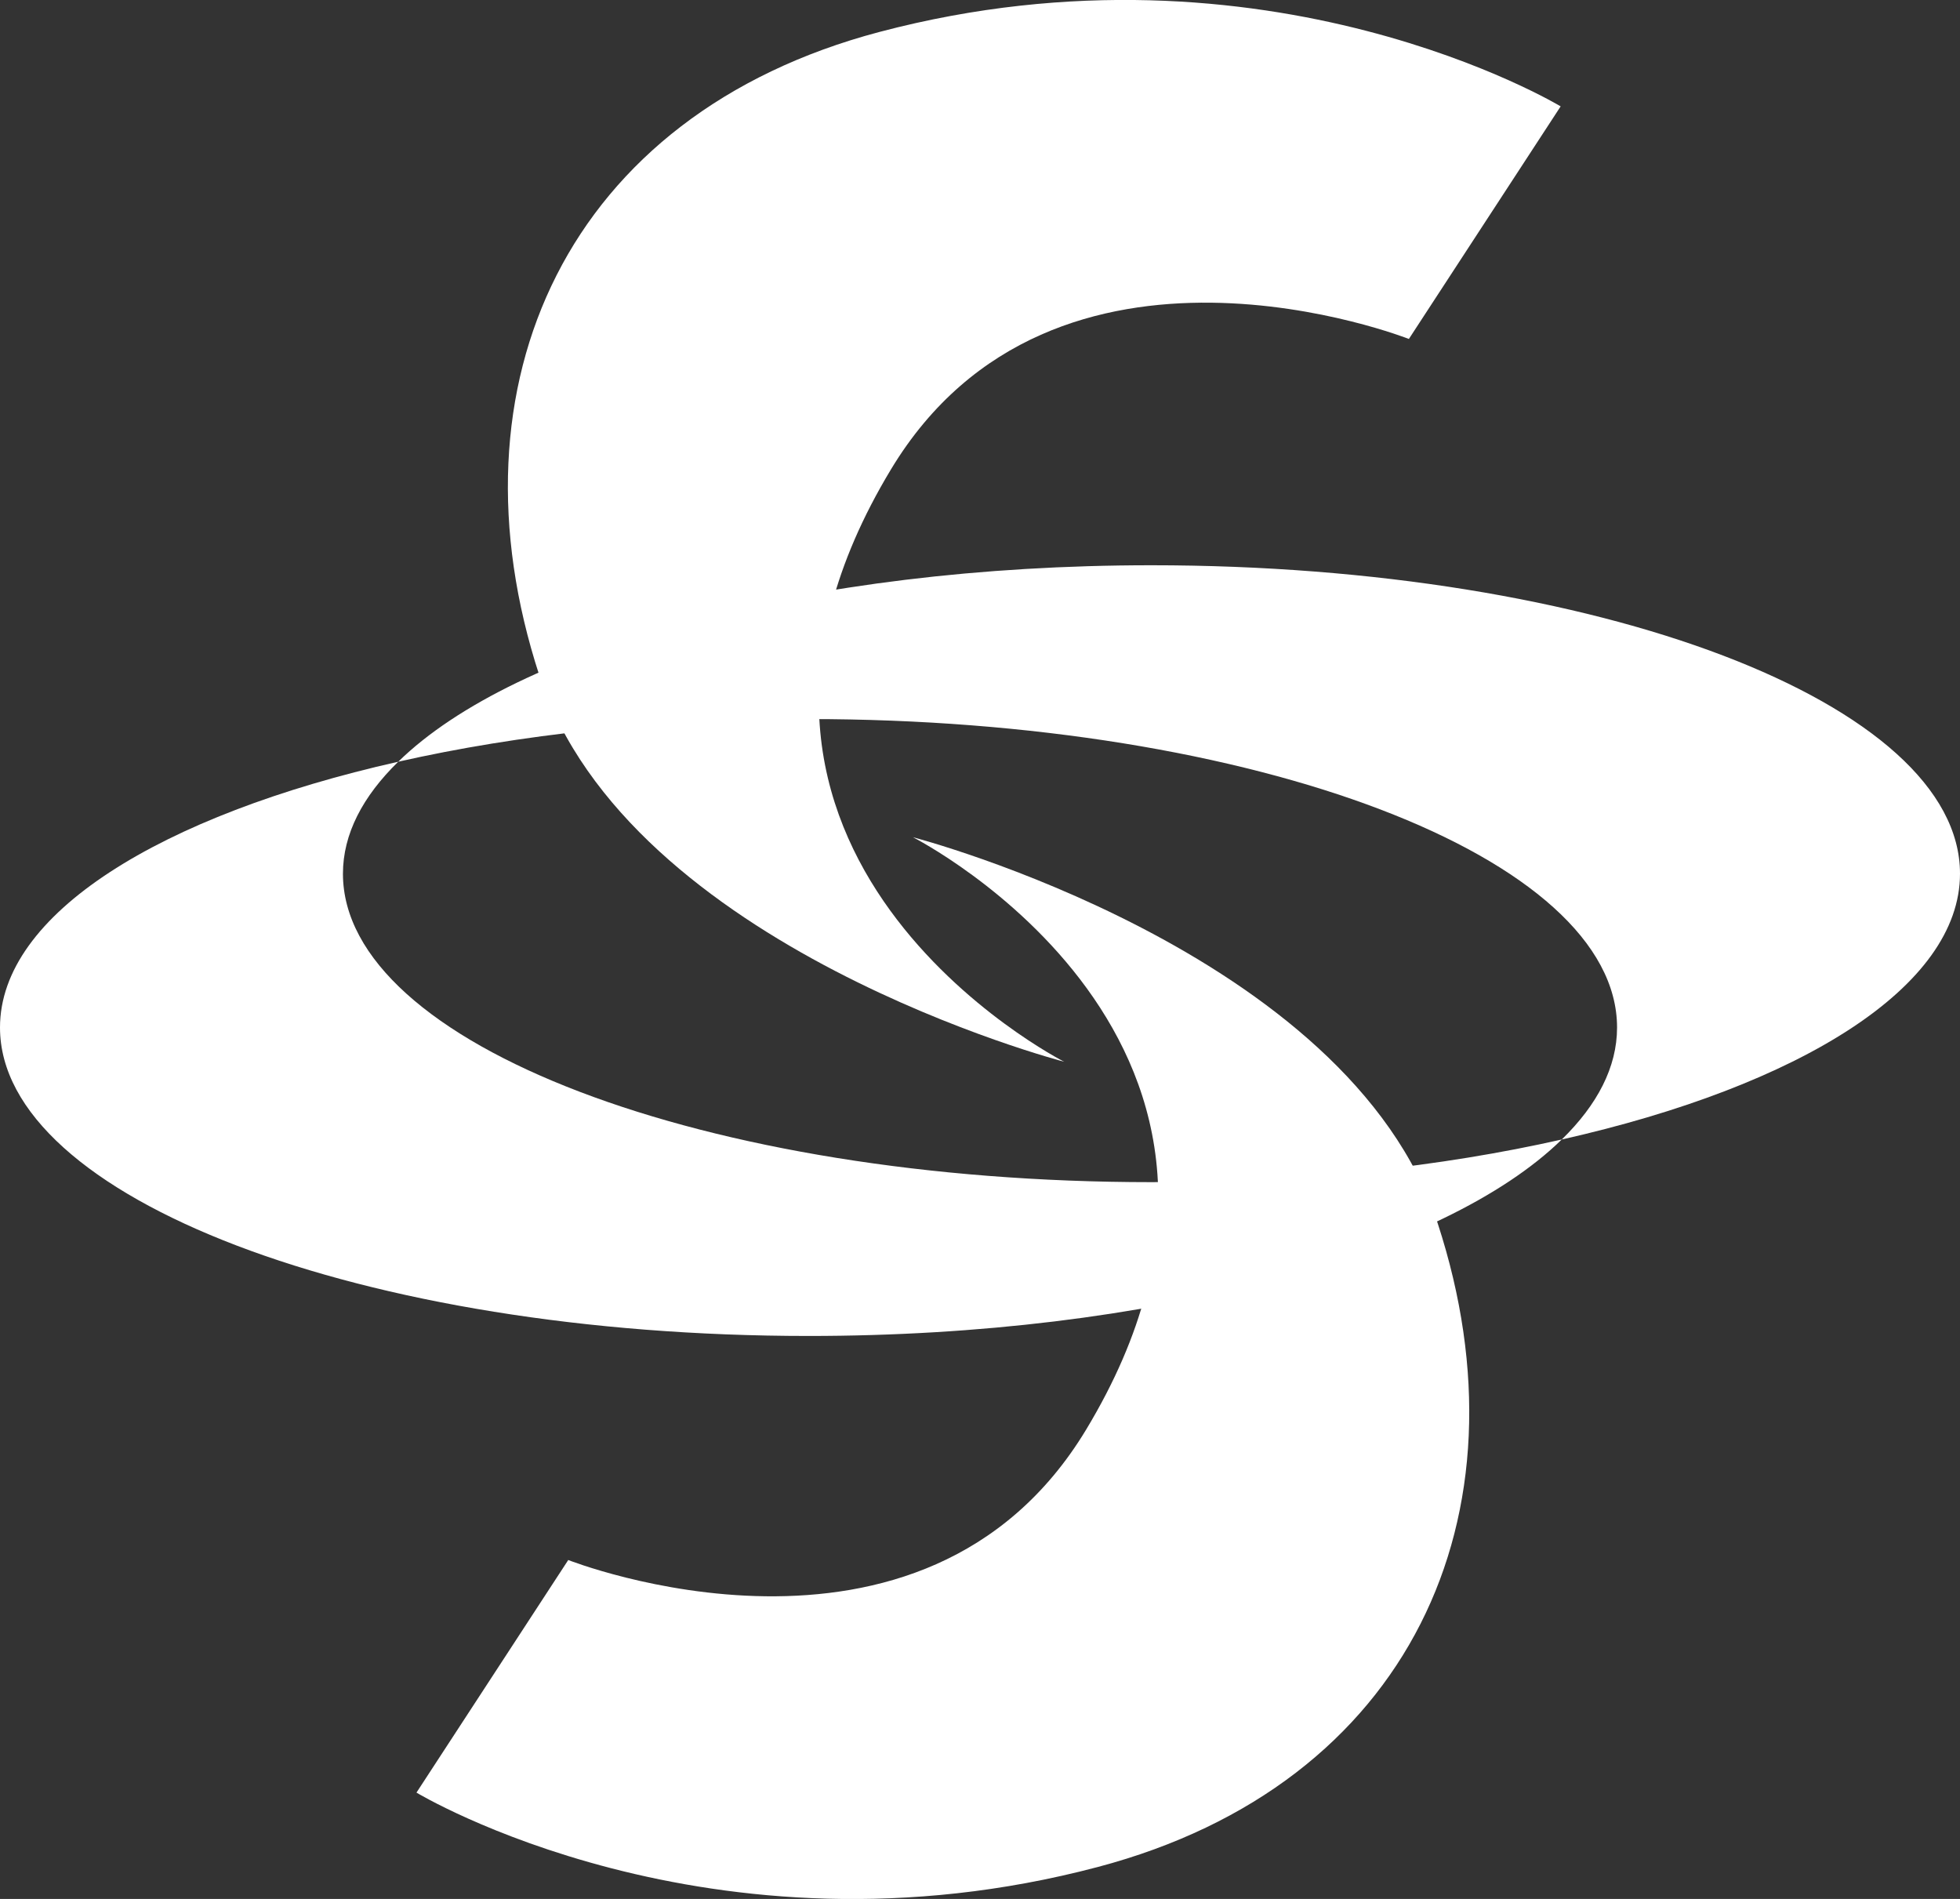
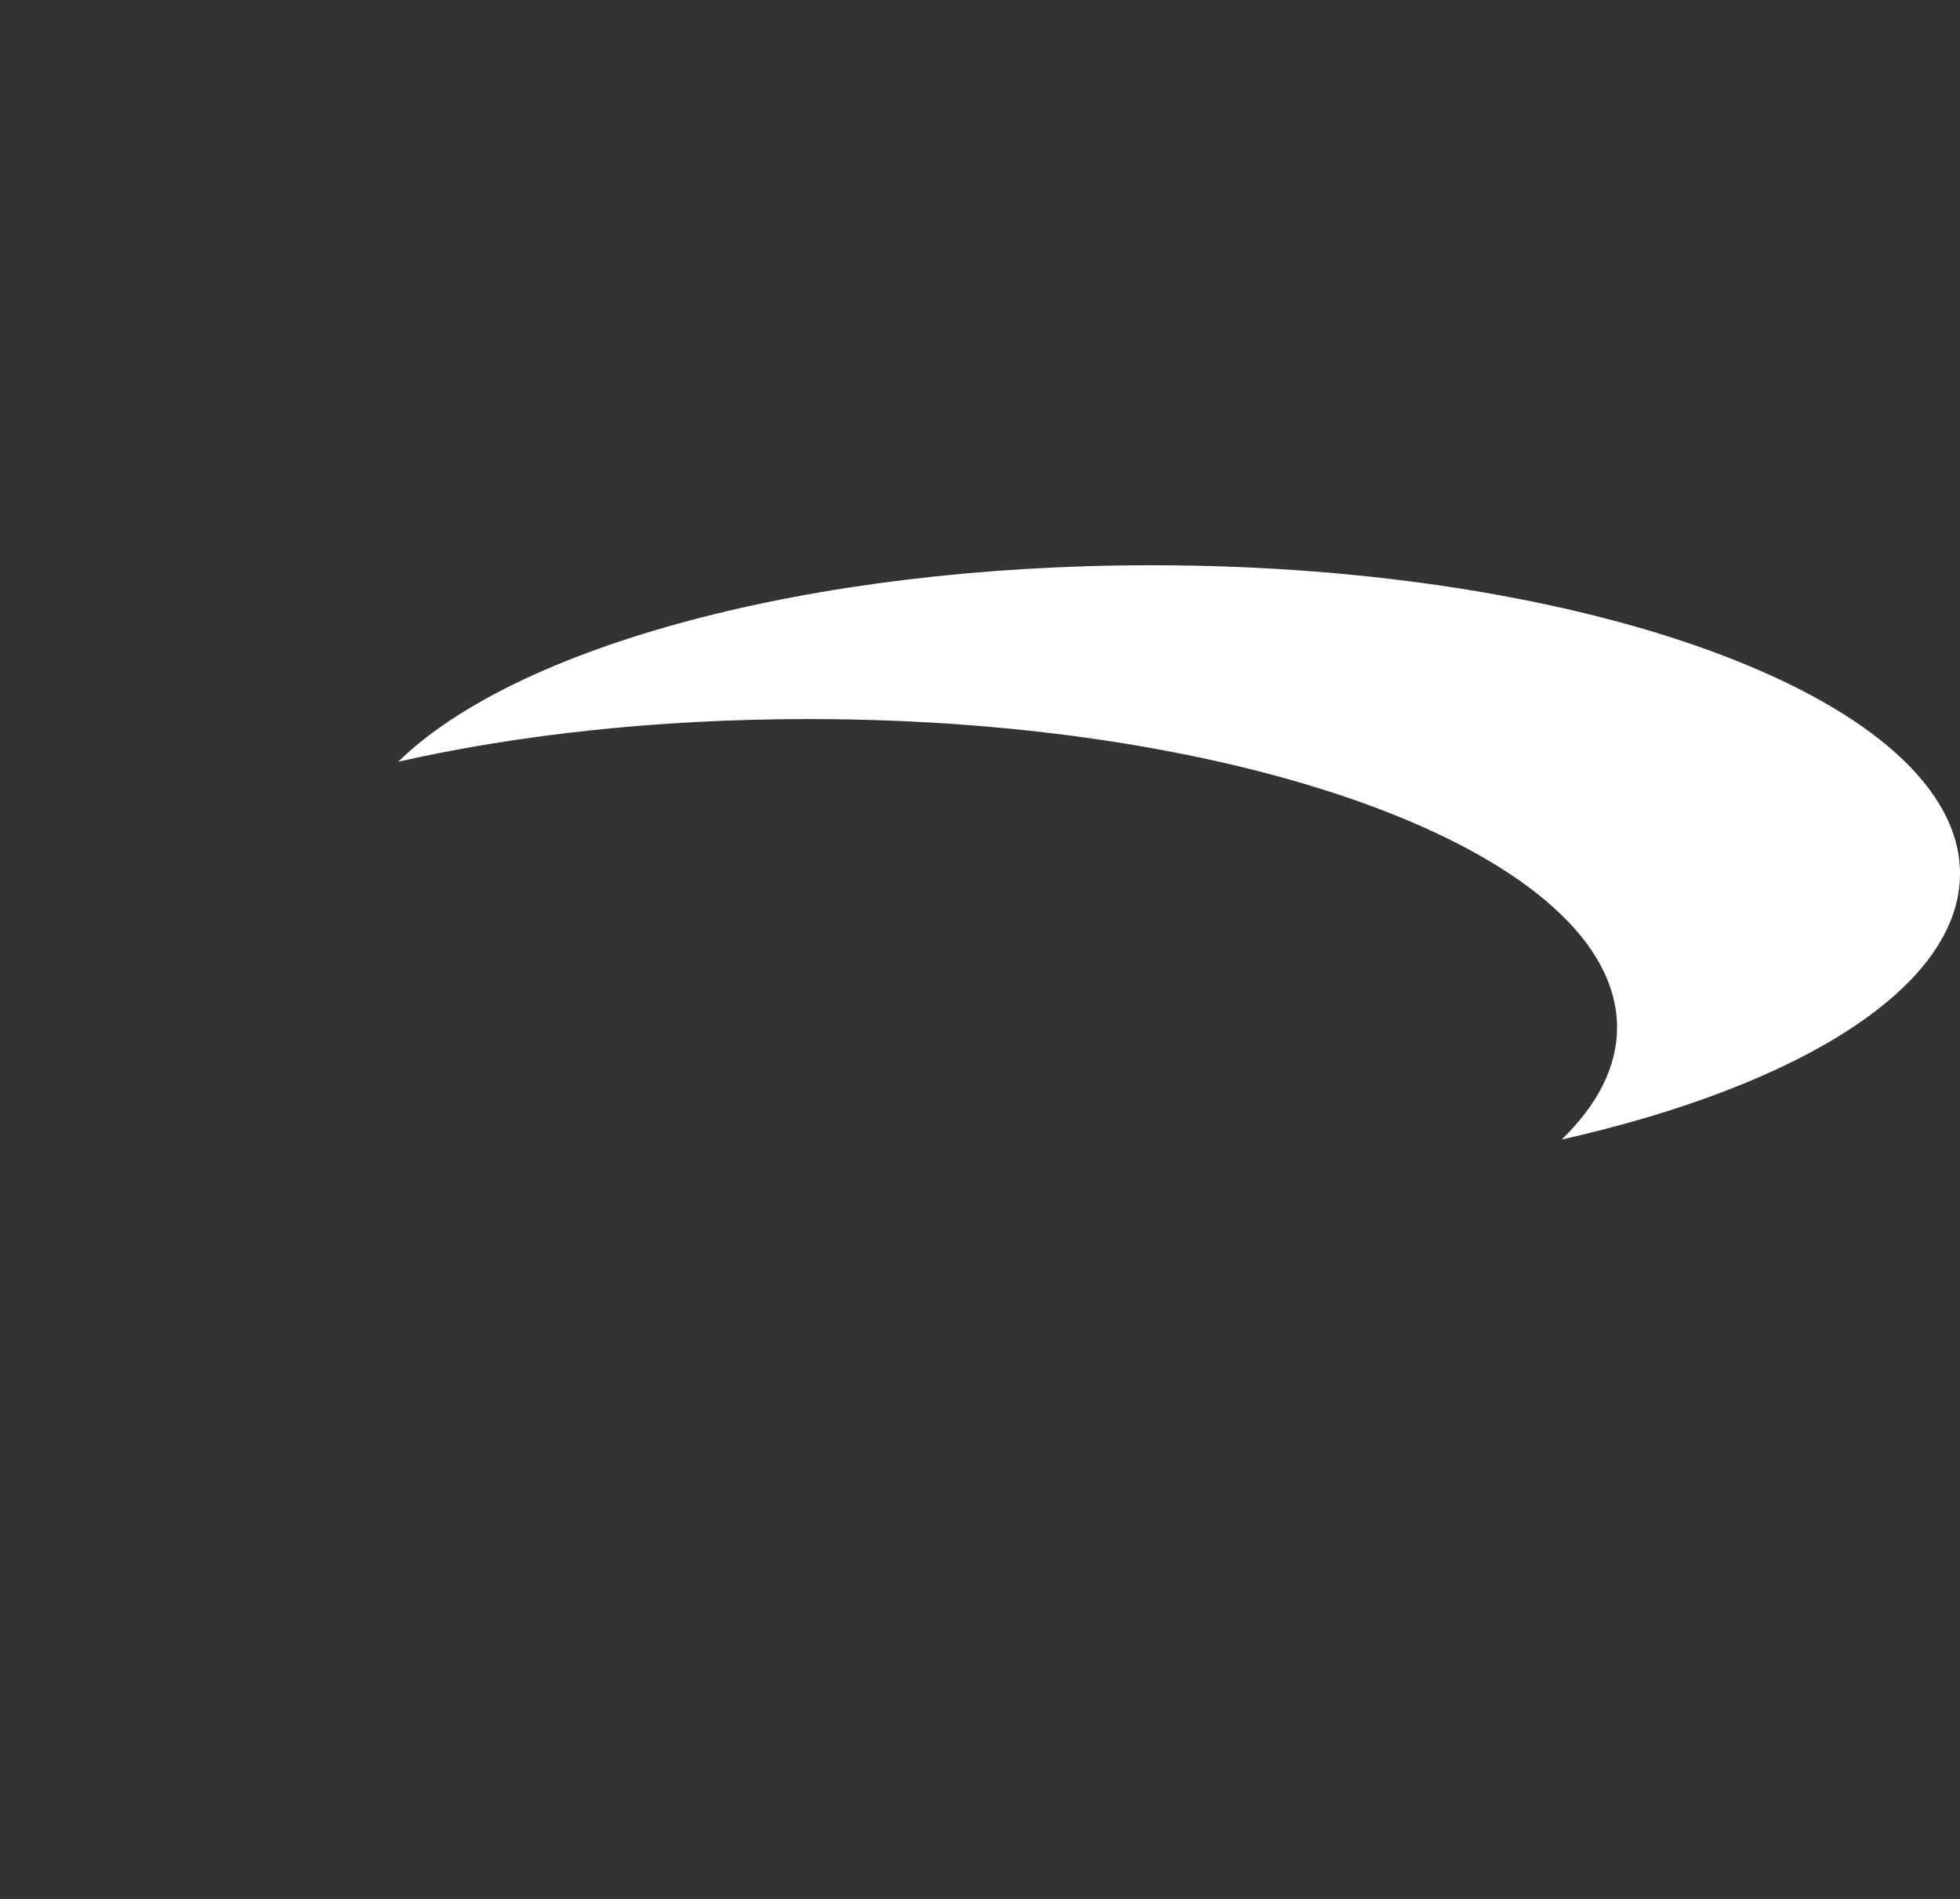
<svg xmlns="http://www.w3.org/2000/svg" id="_レイヤー_2" data-name="レイヤー 2" viewBox="0 0 69.84 67.66">
  <rect x="0" y="0" width="69.84" height="67.66" fill="#333333" stroke="none" />
  <defs>
    <style>
      .cls-1 {
        fill: #fff;
      }
    </style>
  </defs>
  <g id="PC">
    <g id="_採用マップ" data-name="採用マップ">
      <g id="_佐野" data-name="佐野">
-         <path class="cls-1" d="M20.25,55.58l-5.41,8.29s10.44,6.31,24.28,2.65c11.11-2.94,15.51-12.52,12.11-22.93-3.17-9.72-18.7-13.76-18.7-13.76,0,0,14.48,7.34,6.17,21.11-5.82,9.64-18.46,4.64-18.46,4.64Z" />
-         <path class="cls-1" d="M12.22,31.13c0-1.41,.7-2.75,1.97-3.99C5.7,29.05,0,32.57,0,36.61c0,6.07,12.9,10.99,28.81,10.99,12.22,0,22.65-2.9,26.84-7-4.29,.97-9.28,1.52-14.62,1.52-15.91,0-28.81-4.92-28.81-10.99Z" />
        <path class="cls-1" d="M69.84,31.13c0-6.07-12.9-10.99-28.81-10.99-12.22,0-22.65,2.9-26.84,7,4.29-.97,9.28-1.52,14.62-1.52,15.91,0,28.81,4.92,28.81,10.99,0,1.41-.7,2.75-1.97,3.99,8.49-1.91,14.19-5.44,14.19-9.47Z" />
-         <path class="cls-1" d="M50.2,12.08l5.41-8.29S45.17-2.52,31.33,1.14c-11.11,2.94-15.51,12.52-12.11,22.93,3.17,9.72,18.7,13.76,18.7,13.76,0,0-14.48-7.34-6.17-21.11,5.82-9.64,18.46-4.64,18.46-4.64Z" />
      </g>
    </g>
  </g>
</svg>